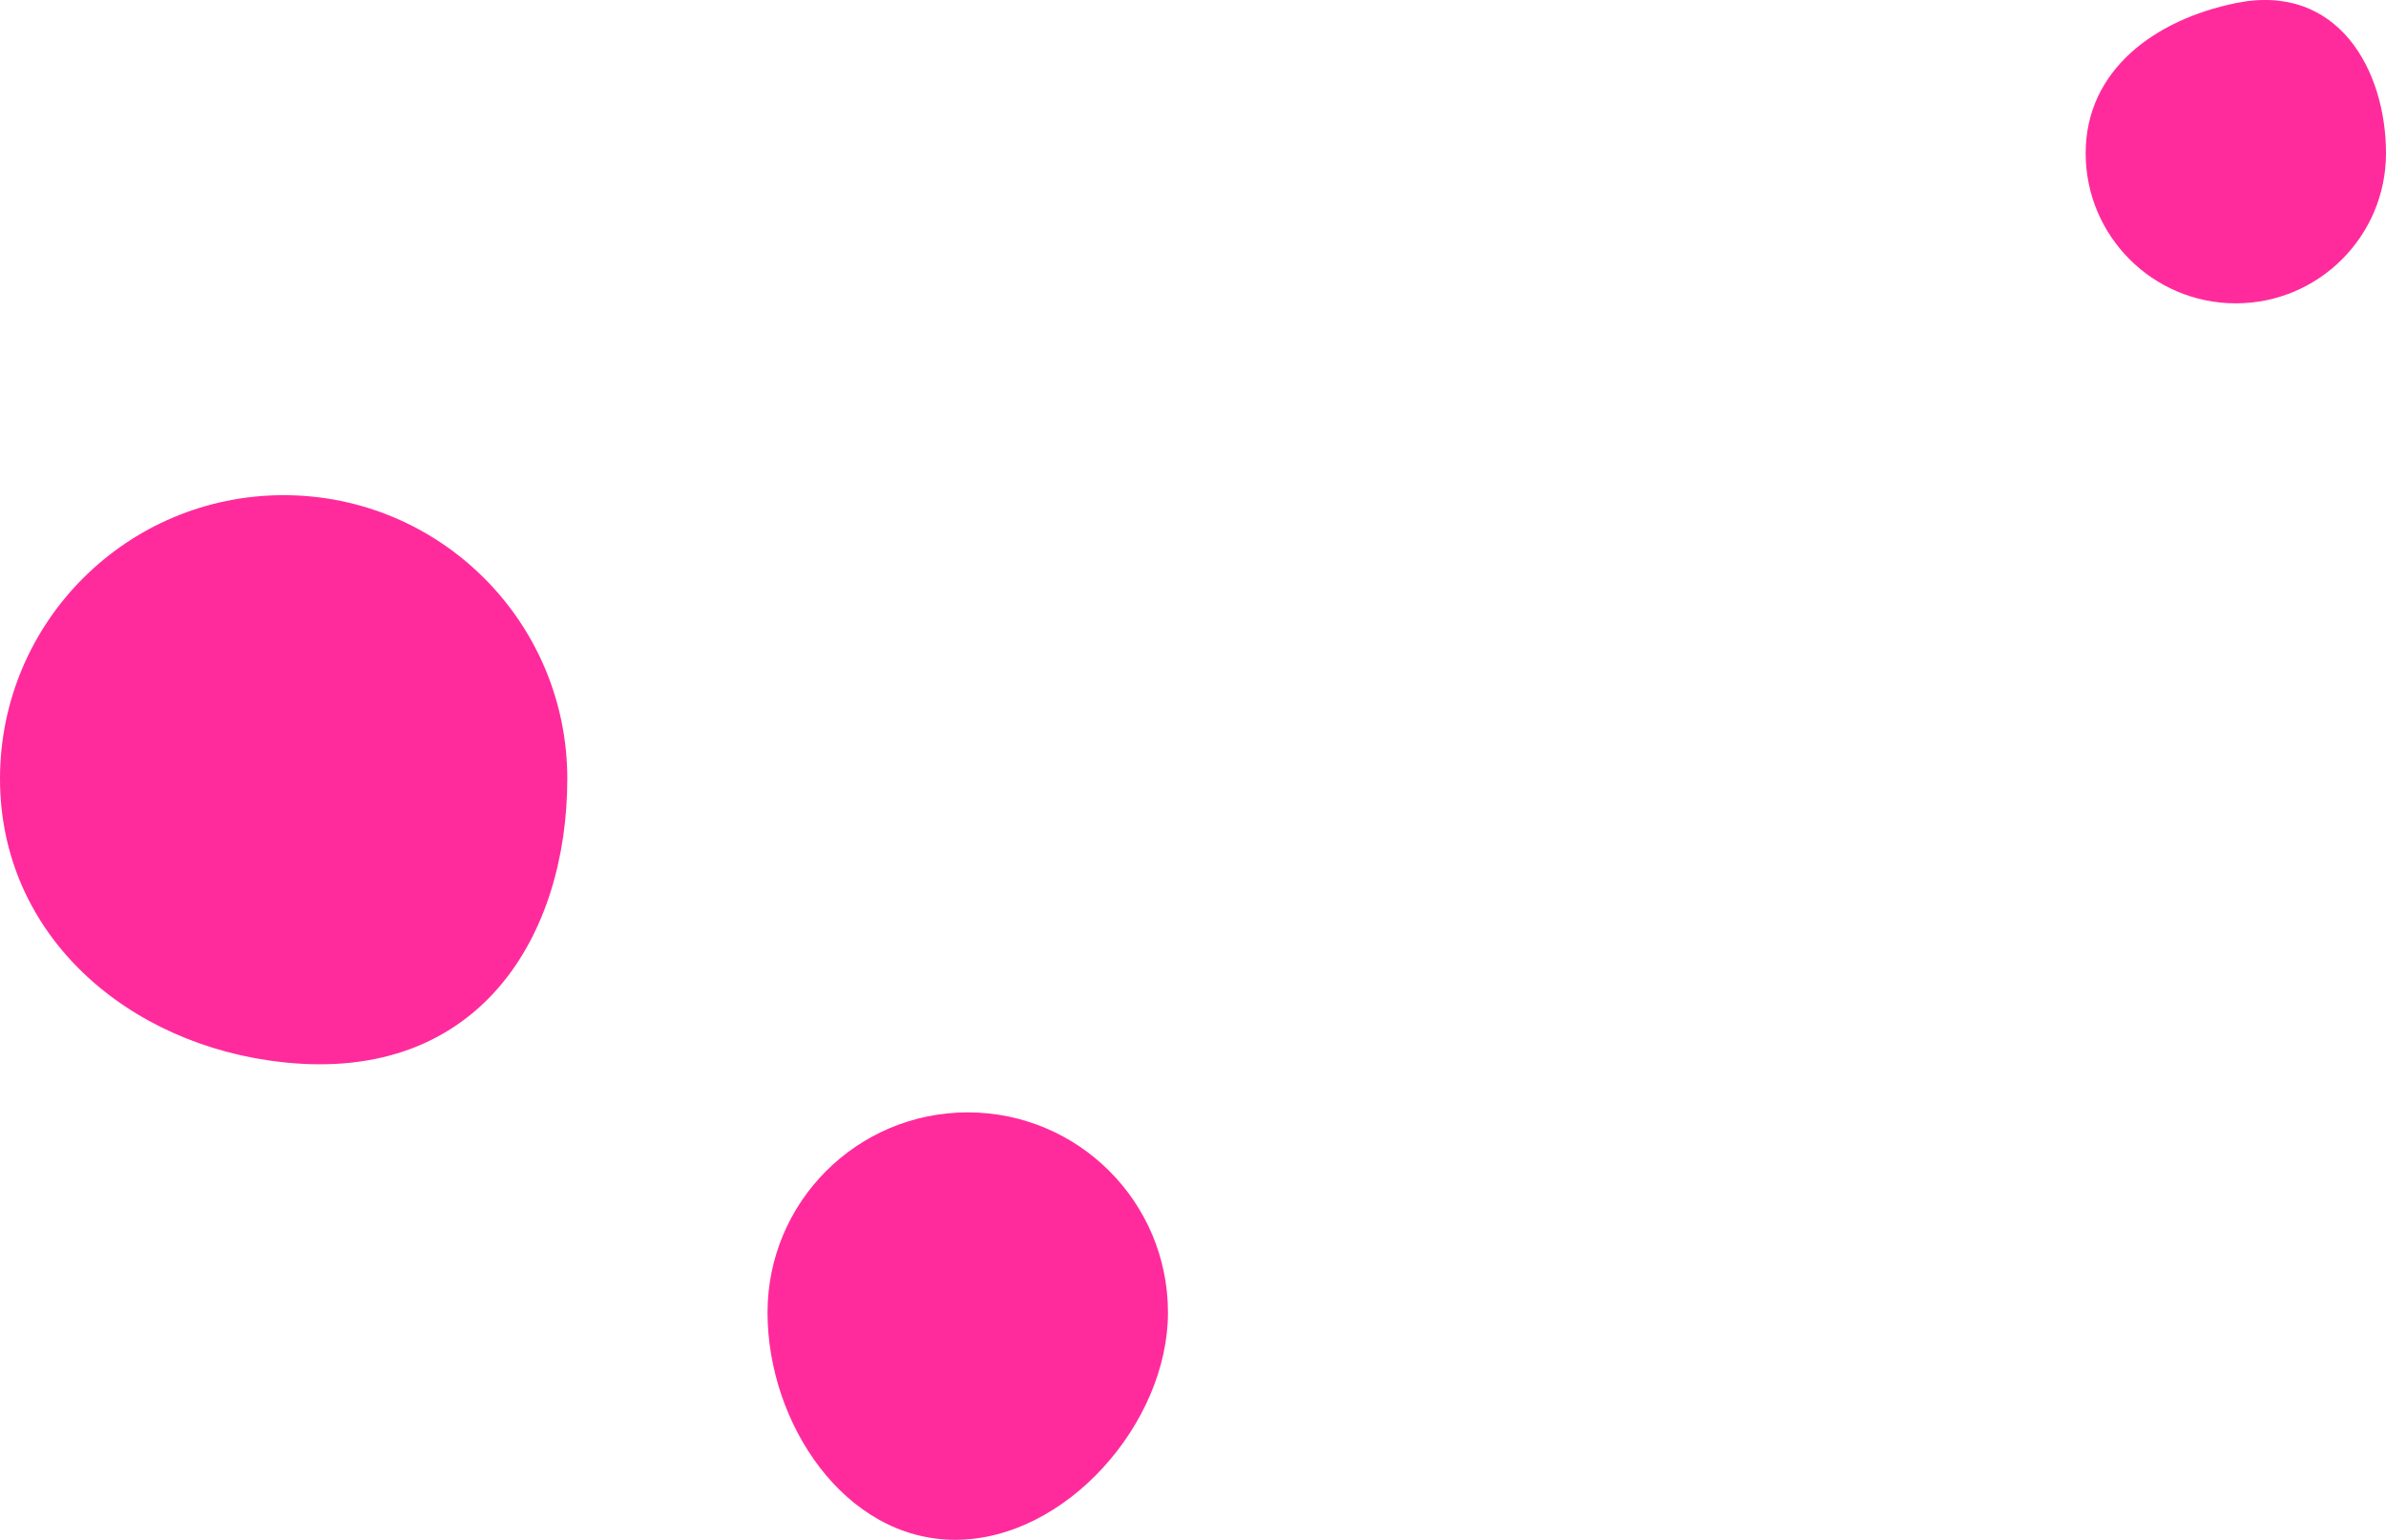
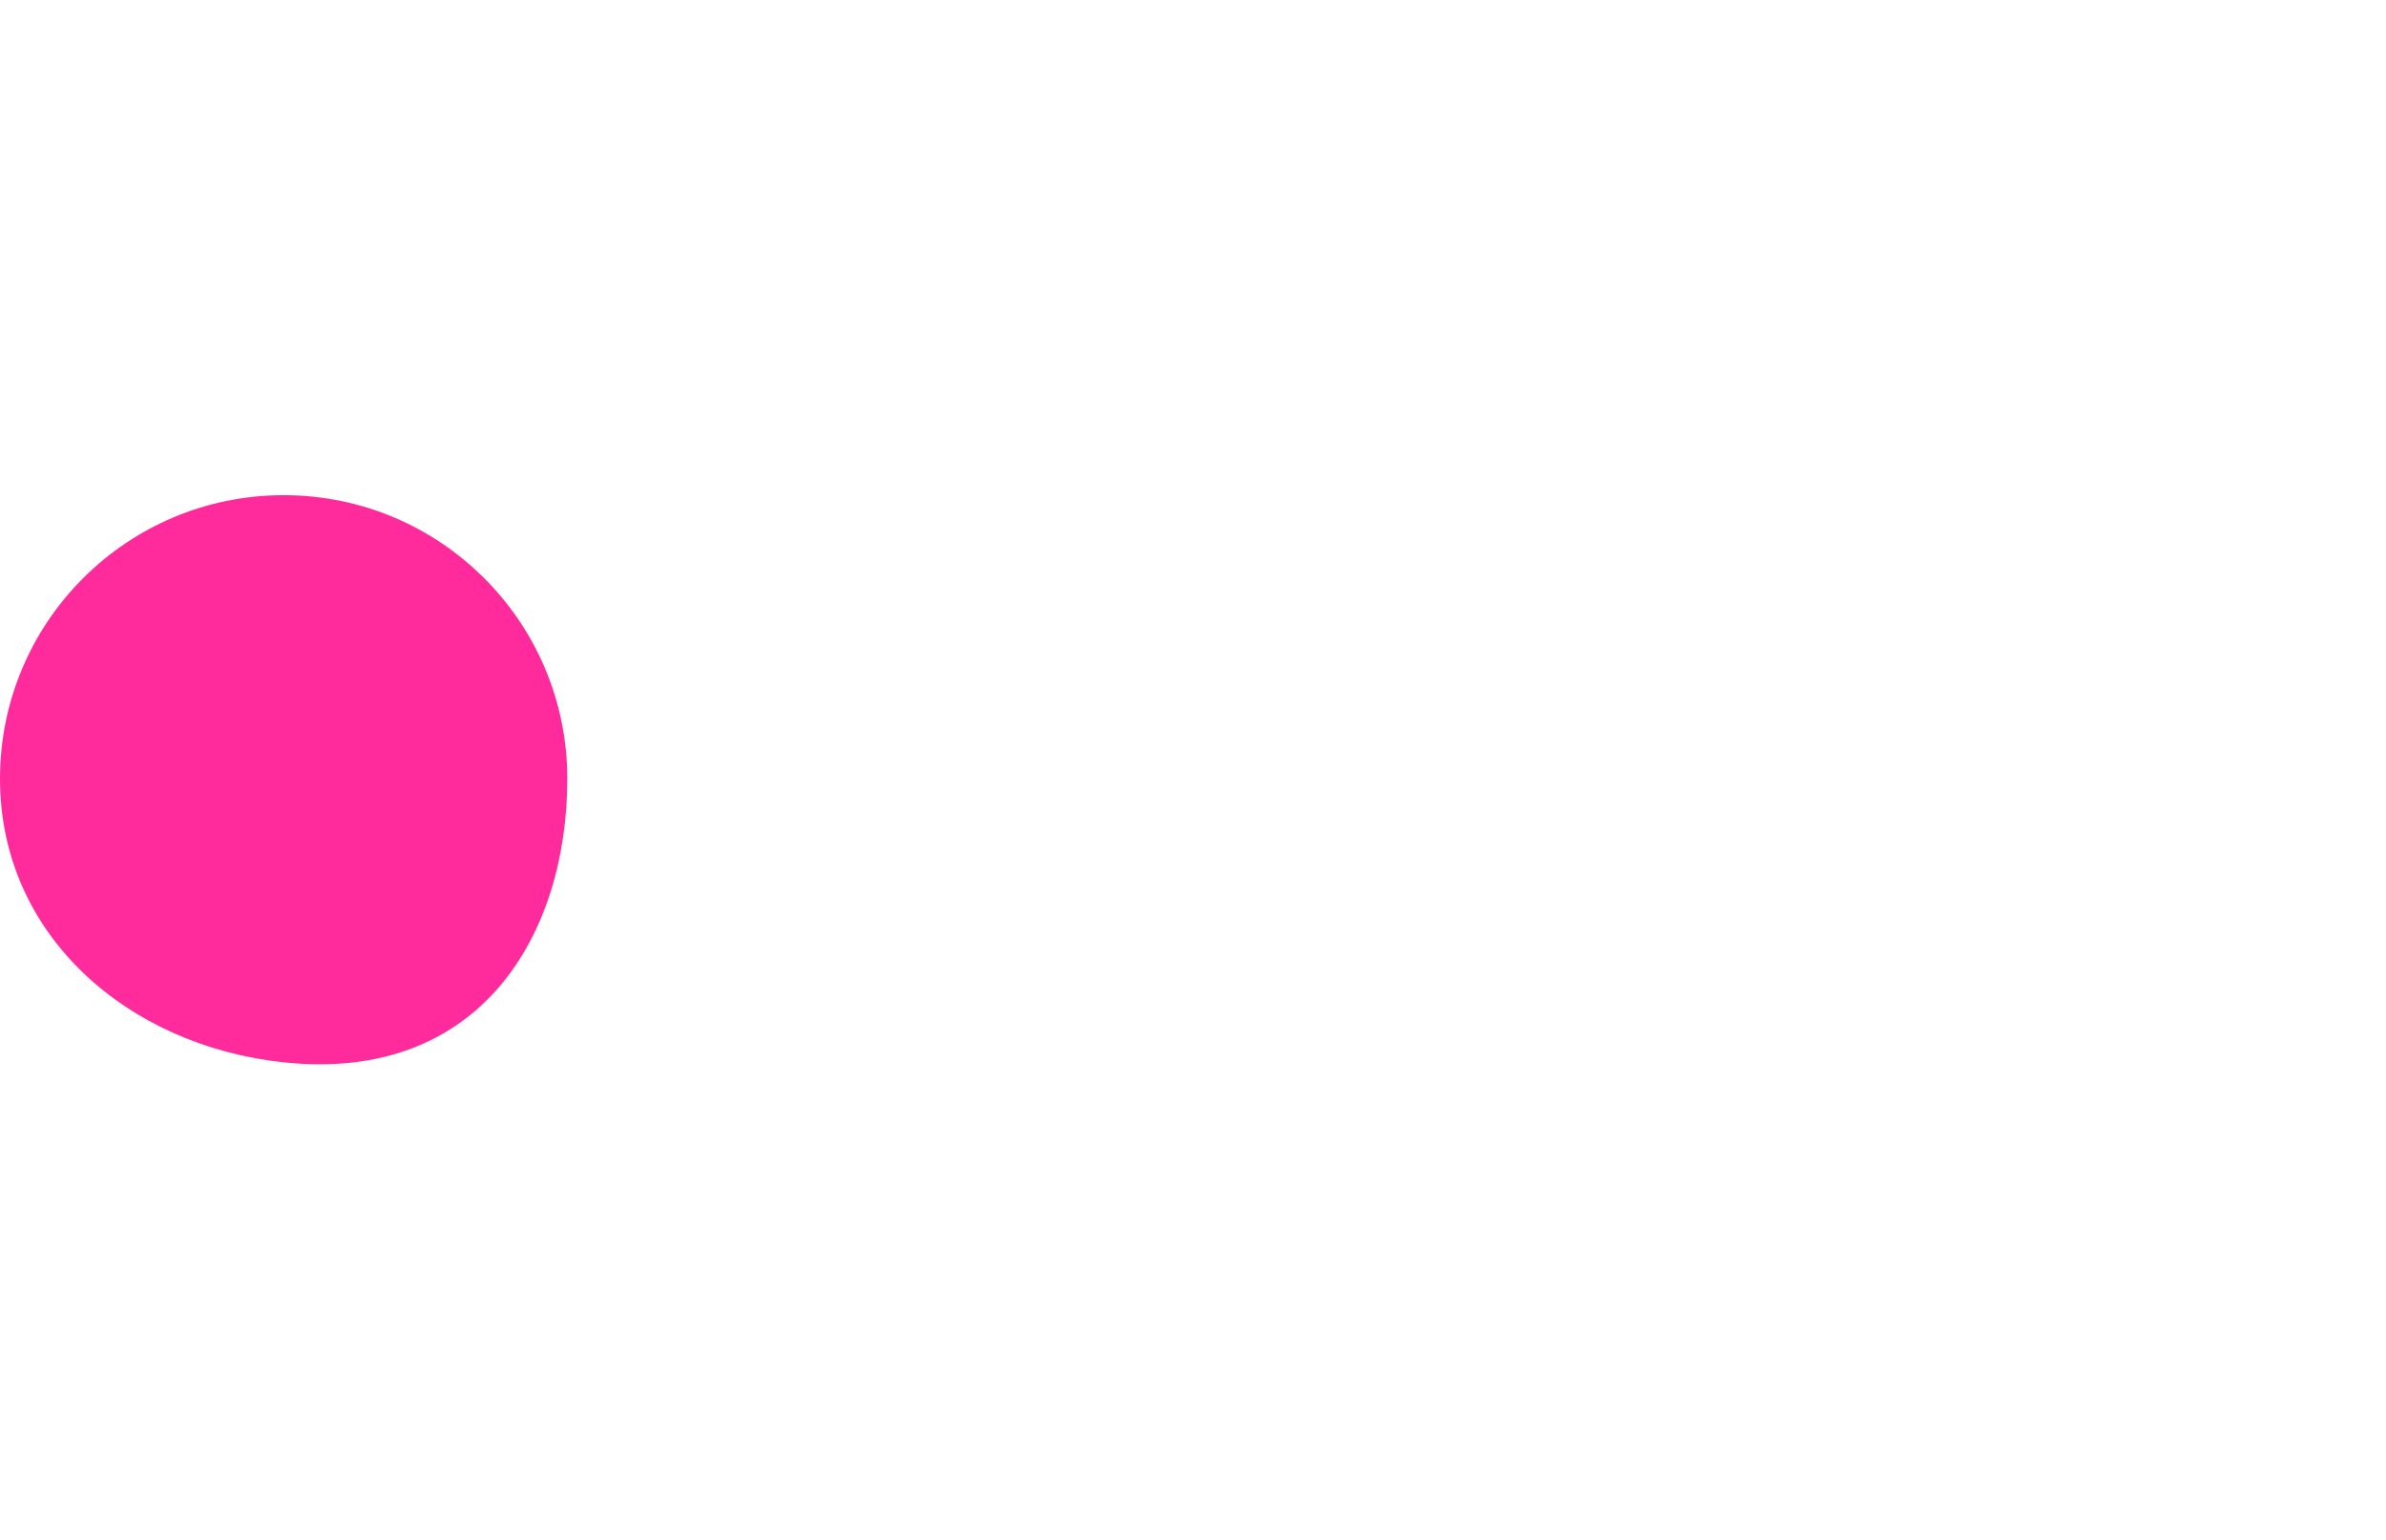
<svg xmlns="http://www.w3.org/2000/svg" id="_レイヤー_2" data-name="レイヤー 2" width="572" height="369.24" viewBox="0 0 572 369.24">
  <defs>
    <style>
      .cls-1 {
        fill: #ff1492;
        opacity: .9;
        stroke-width: 0px;
      }
    </style>
  </defs>
  <g id="DESIGN">
    <path class="cls-1" d="M136,186.74c0,37.56-21,73-68,68C30.66,250.77,0,224.3,0,186.74s30.44-68,68-68,68,30.44,68,68Z" />
-     <path class="cls-1" d="M280,314.74c0,26.51-24.49,54.5-51,54.5s-45-27.99-45-54.5,21.49-48,48-48,48,21.49,48,48Z" />
-     <path class="cls-1" d="M572,36.74c0,19.88-16.12,36-36,36s-36-16.12-36-36,16.52-32.02,36-36c24.5-5,36,16.12,36,36Z" />
  </g>
</svg>